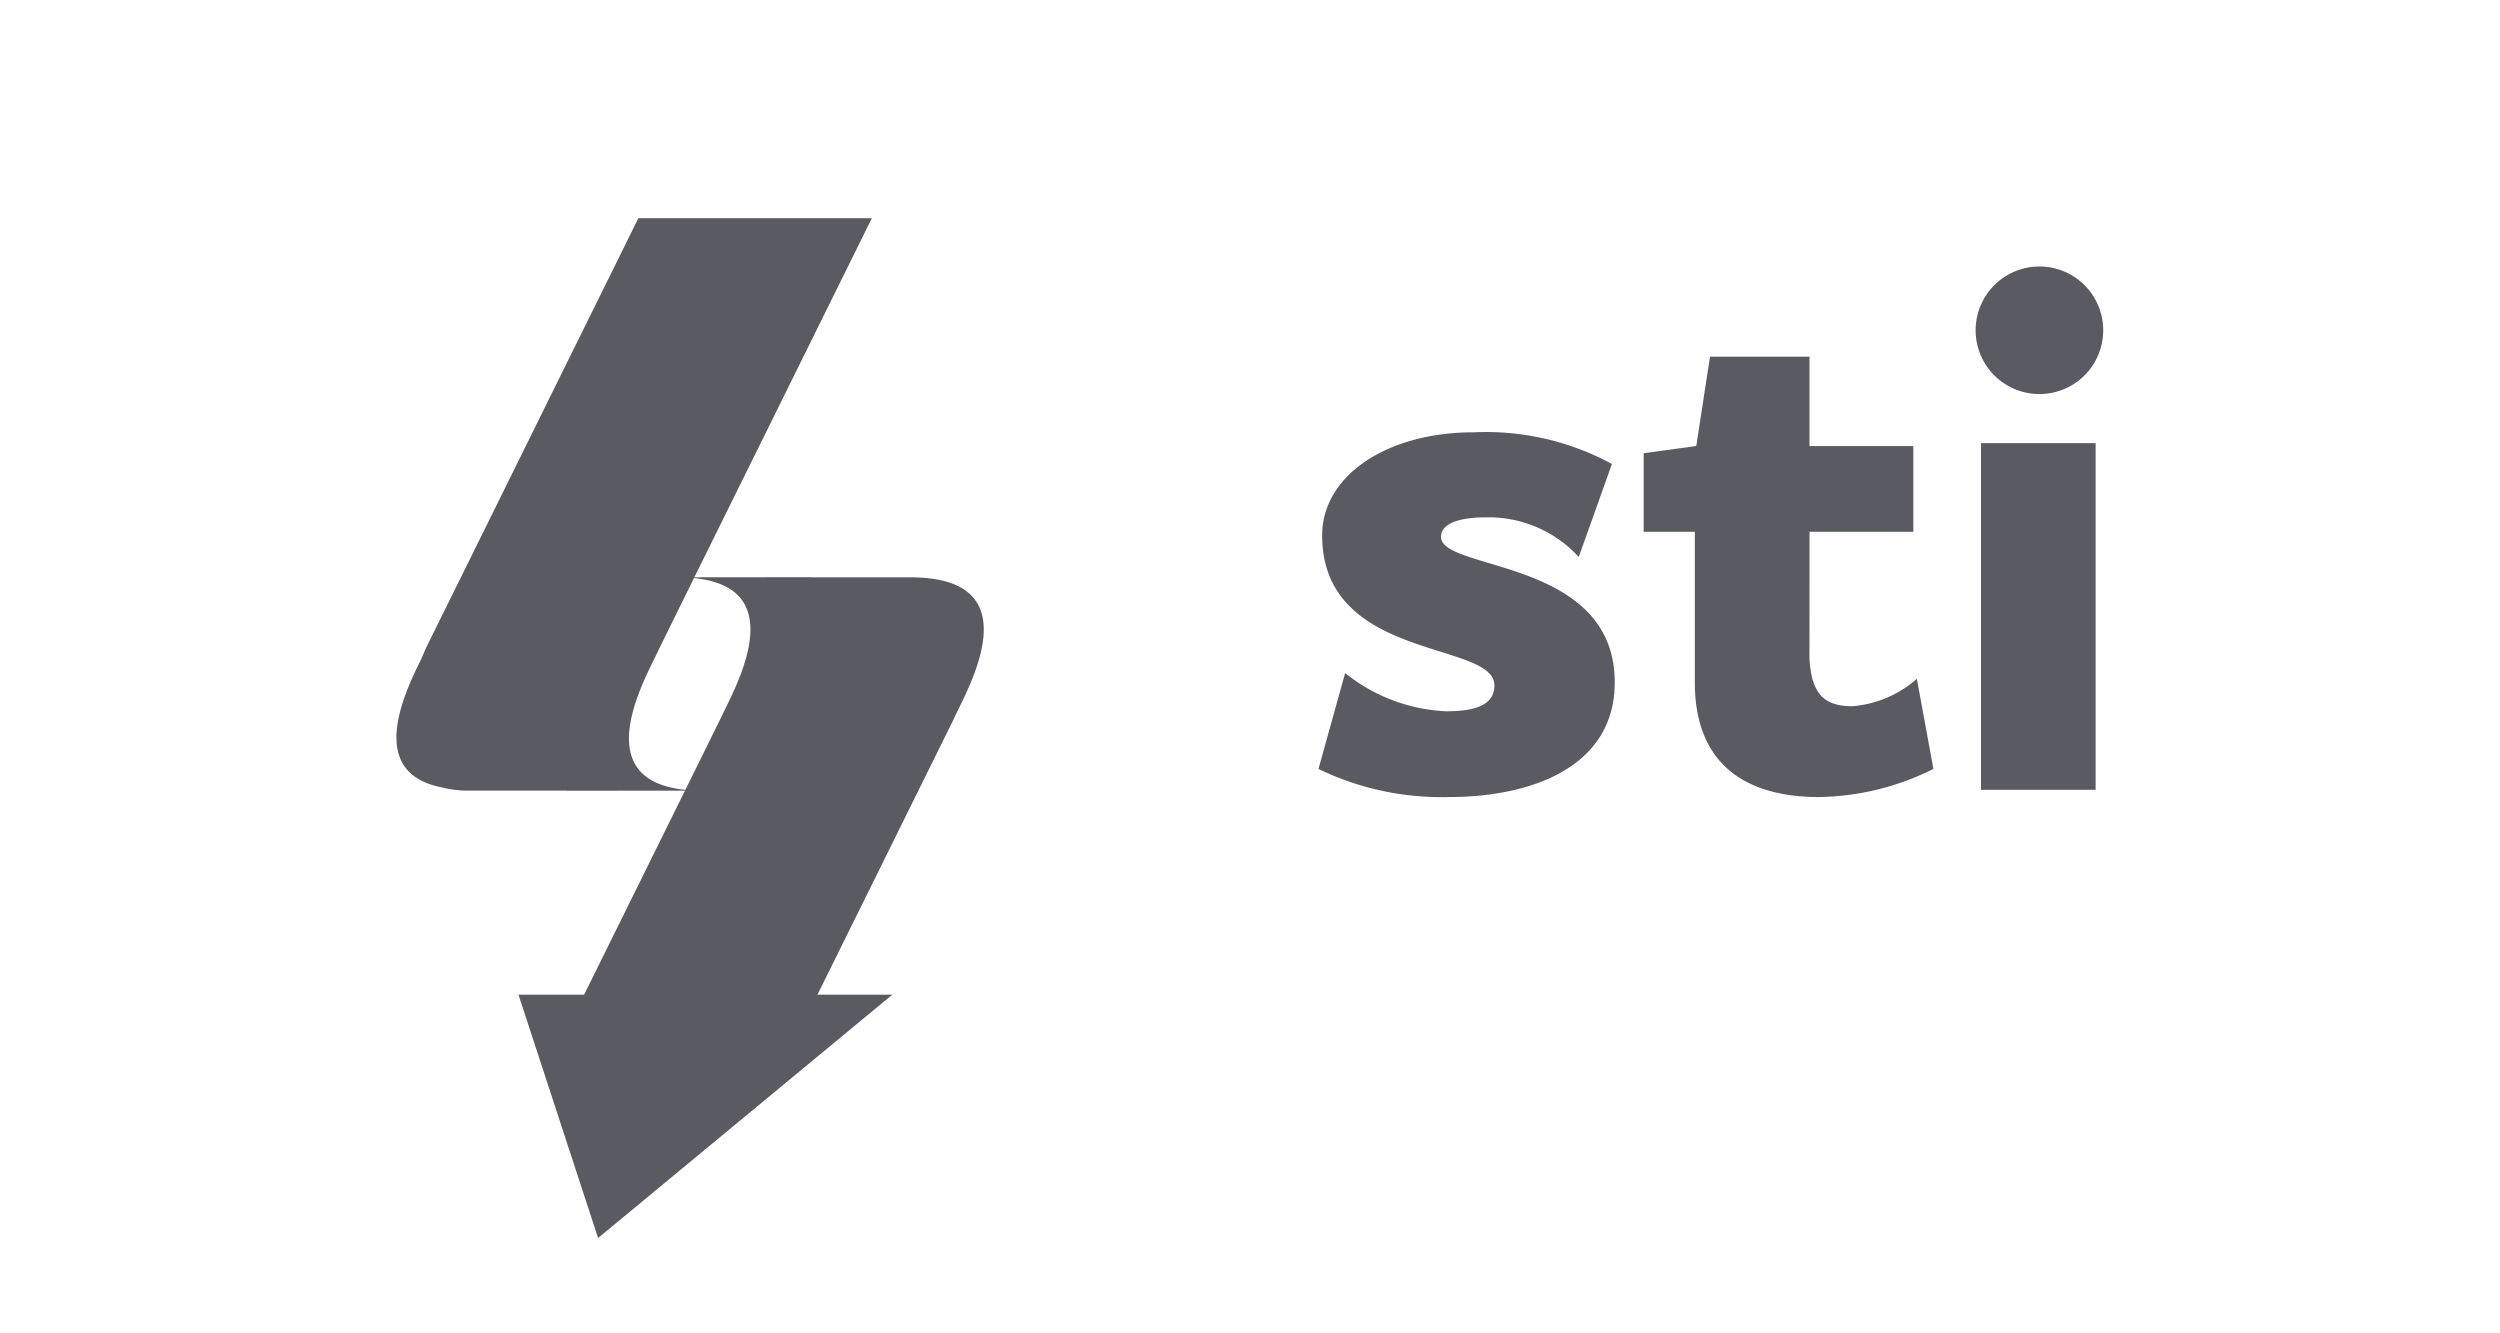
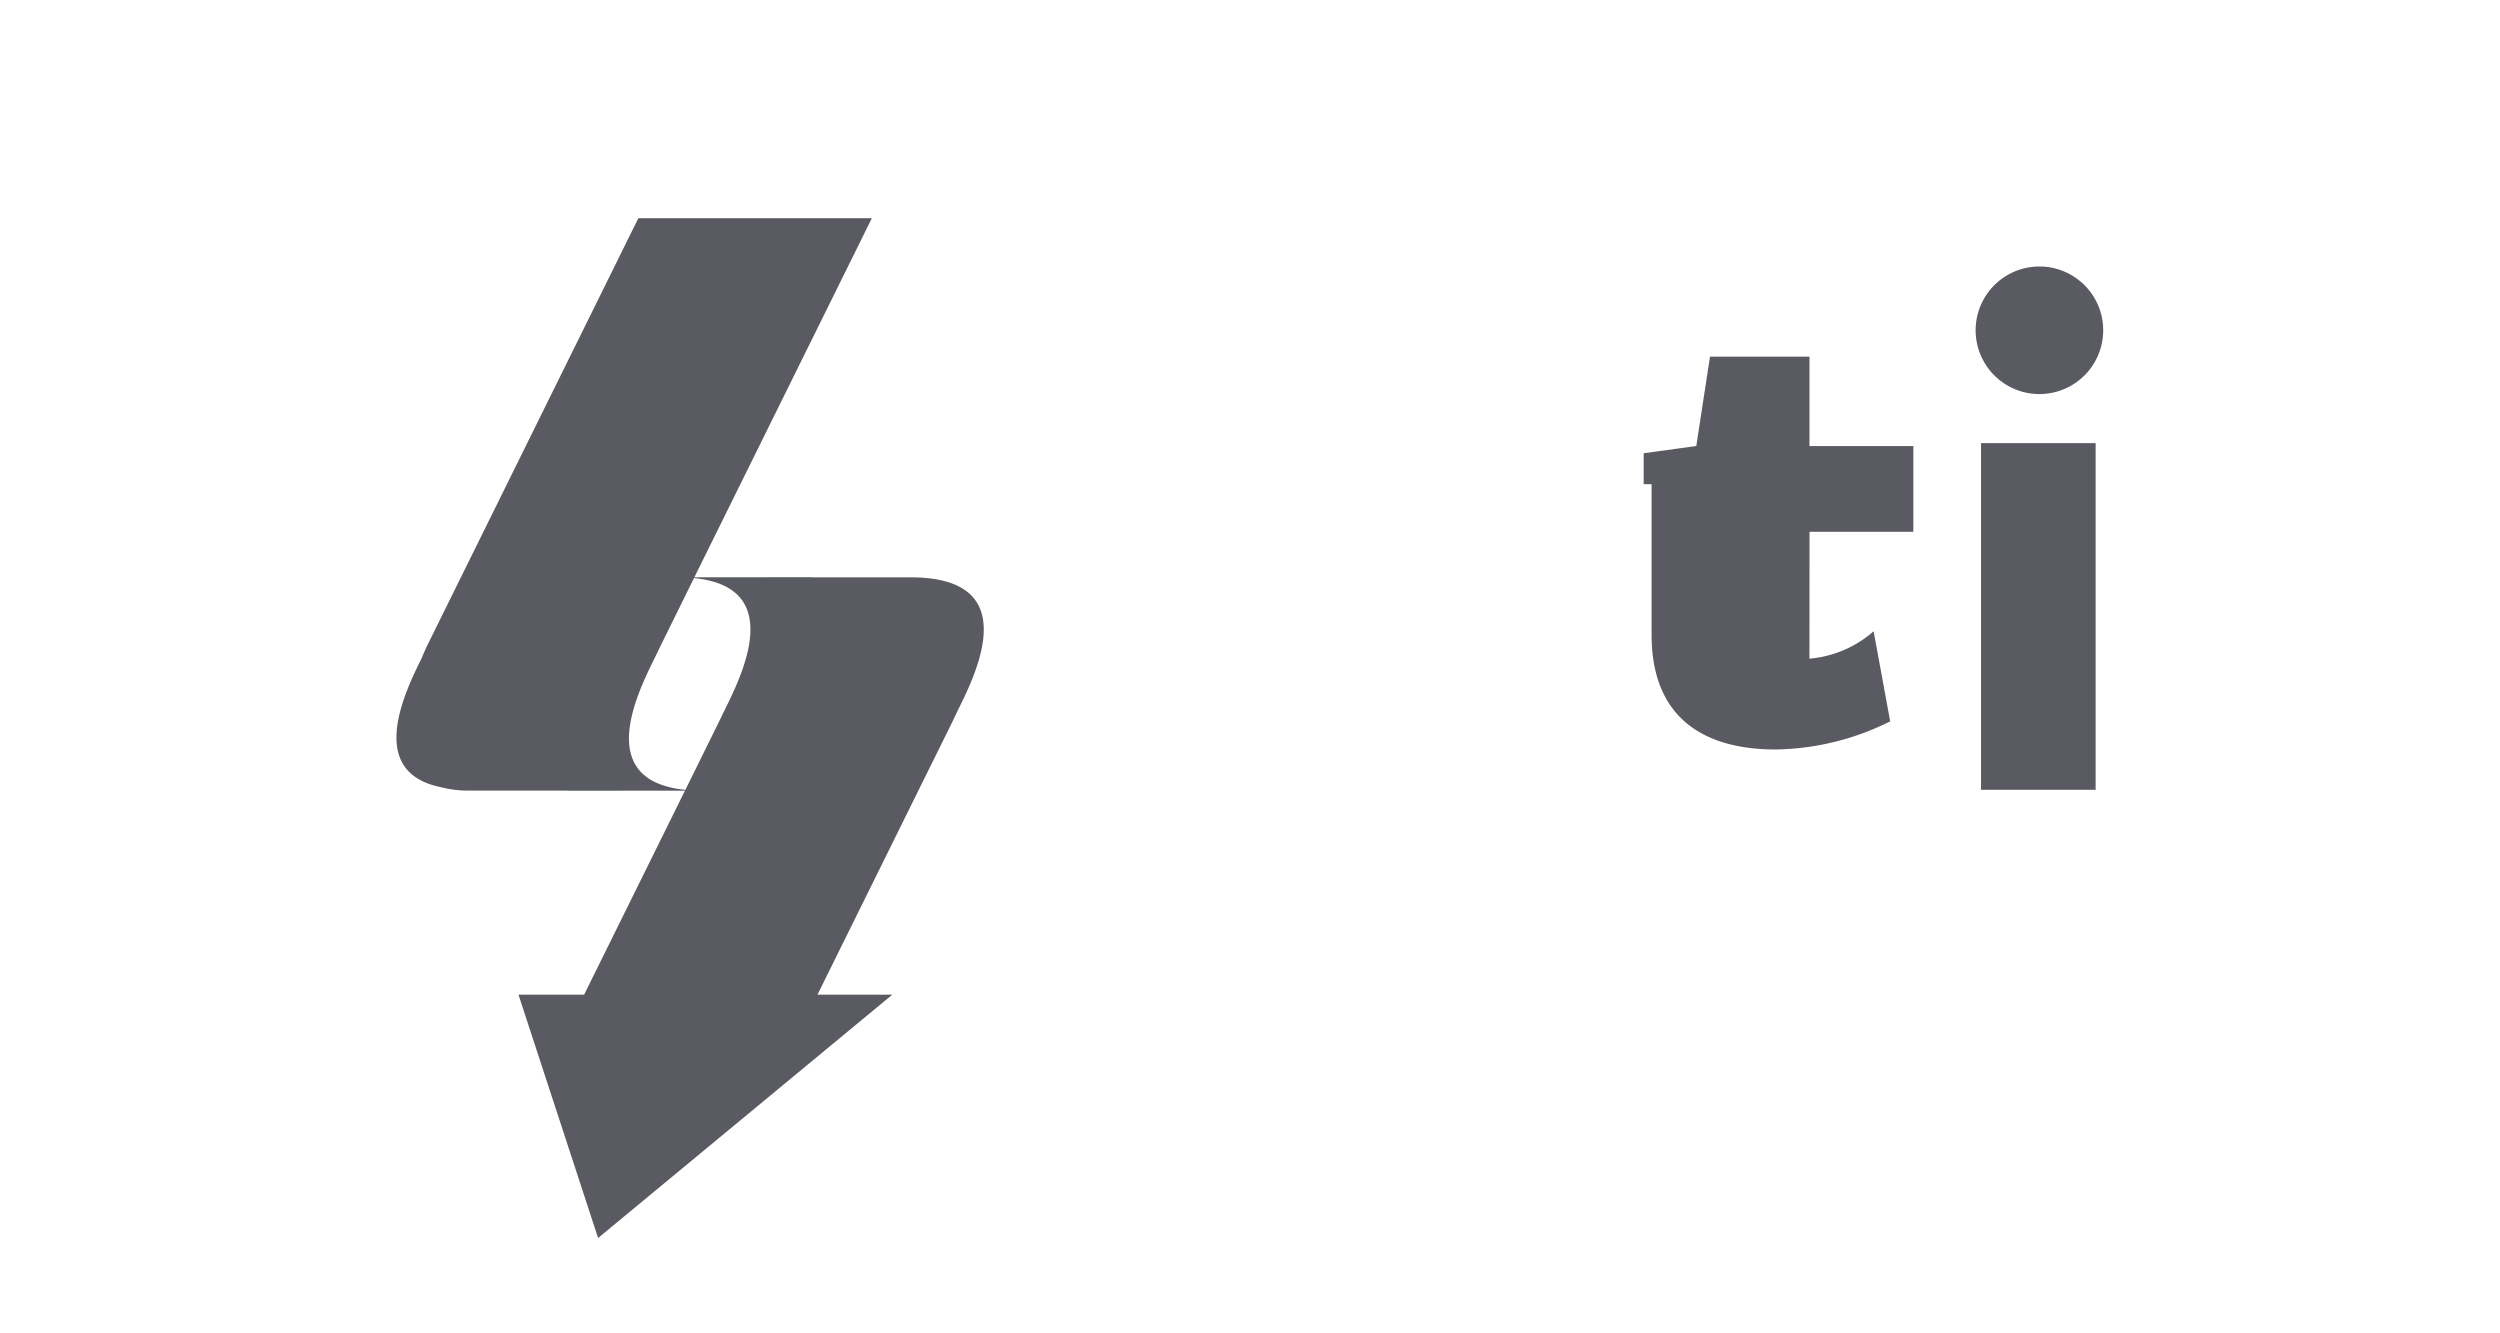
<svg xmlns="http://www.w3.org/2000/svg" viewBox="0 0 150 80">
  <title>full-grey</title>
  <g id="svg2">
    <g id="g20">
-       <path id="path22" d="M79.329,32.124c0-3.59,3.892-6.185,9.081-6.185a15.847,15.847,0,0,1,8.305,1.9l-1.99,5.579A7.341,7.341,0,0,0,89.1,31.042c-1.125,0-2.638.216-2.638,1.168,0,2.076,10.422,1.255,10.422,8.736,0,5.061-4.973,6.876-9.946,6.876a16.924,16.924,0,0,1-7.829-1.686l1.6-5.753a10.379,10.379,0,0,0,6.056,2.293c1.512,0,2.9-.26,2.9-1.557,0-2.681-10.336-1.427-10.336-8.995" style="fill:#5a5a63" />
-     </g>
+       </g>
    <g id="g24">
-       <path id="path26" d="M108.567,39.519c.128,2.118.864,2.854,2.594,2.854a6.682,6.682,0,0,0,3.85-1.643l.994,5.405a15.814,15.814,0,0,1-6.876,1.688c-4.2,0-7.439-1.816-7.439-6.876v-9.04H98.62V27.193l3.157-.432L102.6,21.4h5.969v5.363H114.8v5.146h-6.228Z" style="fill:#5a5a63" />
+       <path id="path26" d="M108.567,39.519a6.682,6.682,0,0,0,3.85-1.643l.994,5.405a15.814,15.814,0,0,1-6.876,1.688c-4.2,0-7.439-1.816-7.439-6.876v-9.04H98.62V27.193l3.157-.432L102.6,21.4h5.969v5.363H114.8v5.146h-6.228Z" style="fill:#5a5a63" />
    </g>
    <path id="path28" d="M125.738,47.39h-6.877v-20.8h6.877Zm-3.373-31.4a3.827,3.827,0,1,1,0,7.654,3.827,3.827,0,0,1,0-7.654" style="fill:#5a5a63" />
    <g id="g136">
      <path id="path138" d="M43.224,43.131l-2.1,4.259c-6.049-.6-2.291-6.871-1.585-8.446l2.1-4.259c6.05.6,2.294,6.871,1.587,8.446m13.968.074c.644-1.516,5-8.565-2.554-8.565h-5.9l0-.009-7.079.007L52.31,13.093H38.3L25.564,38.87c-.069.161-.167.385-.281.652-1.025,2.079-3.315,6.817,1.2,7.716a6.509,6.509,0,0,0,1.638.2h5.9l0,.007,7.078-.007L35.047,59.68H31.109l4.776,14.6,17.653-14.6h-4.49l8.146-16.475Z" style="fill:#5a5a63" />
    </g>
  </g>
</svg>